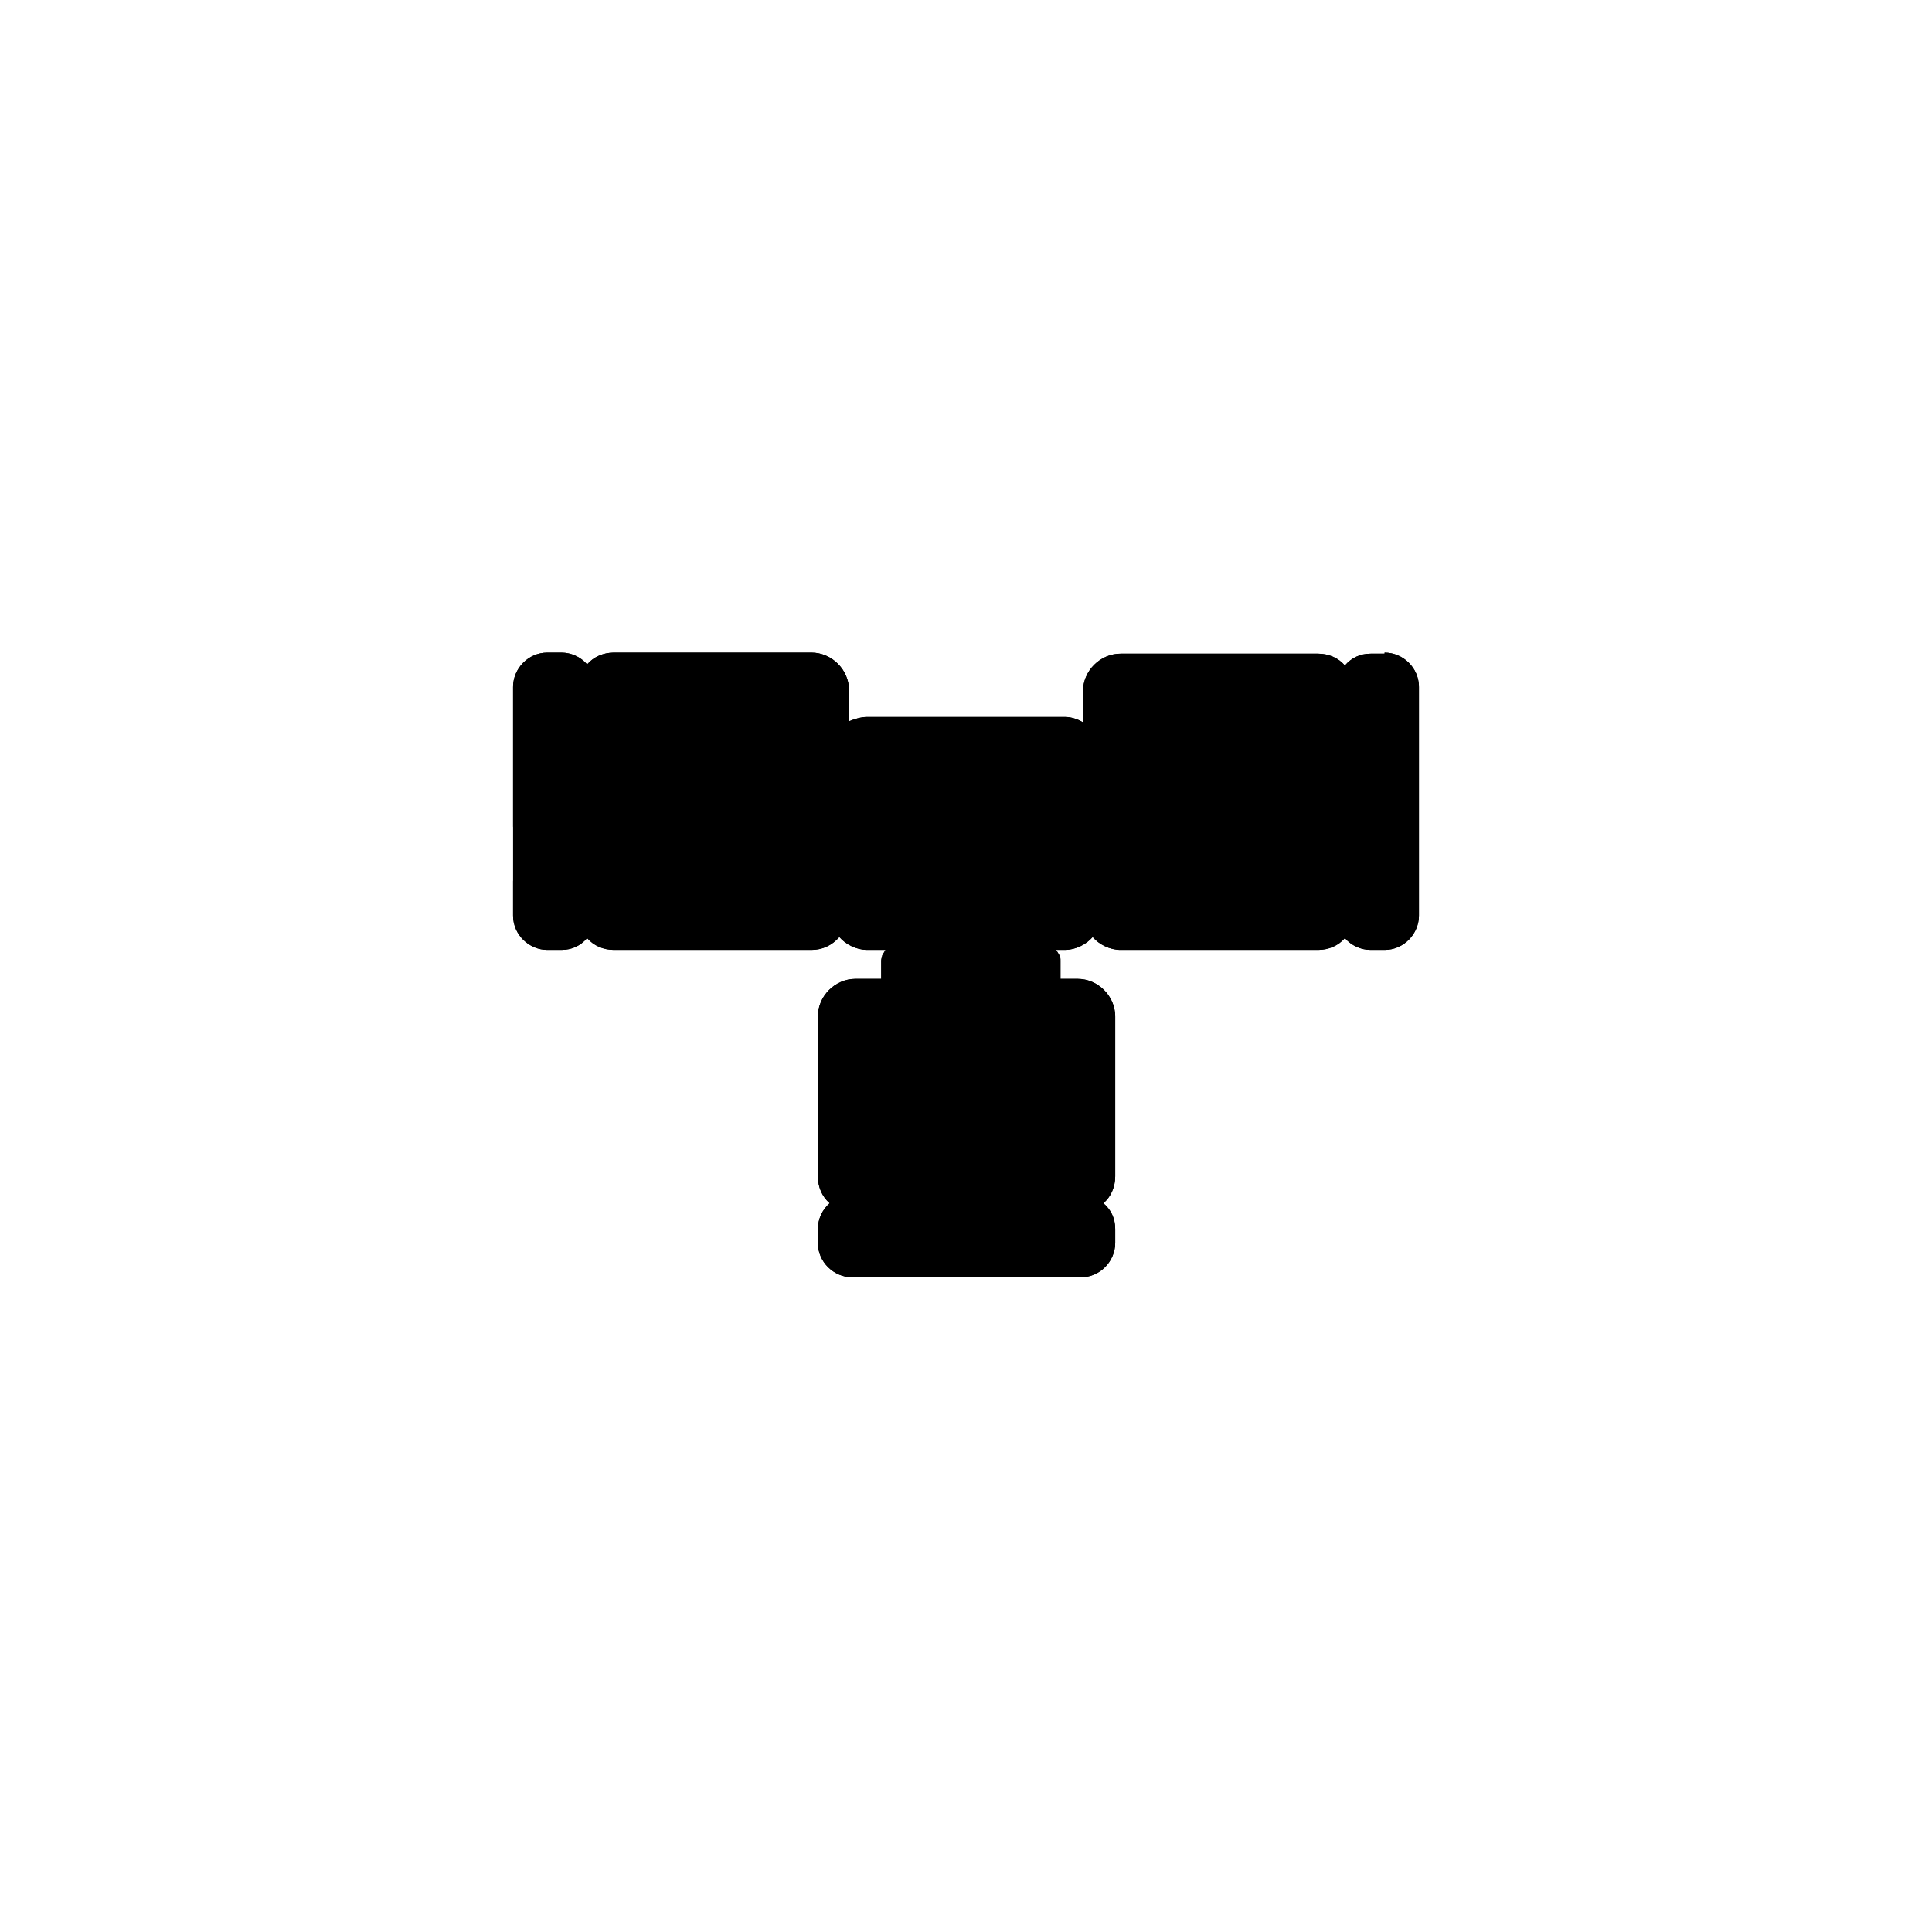
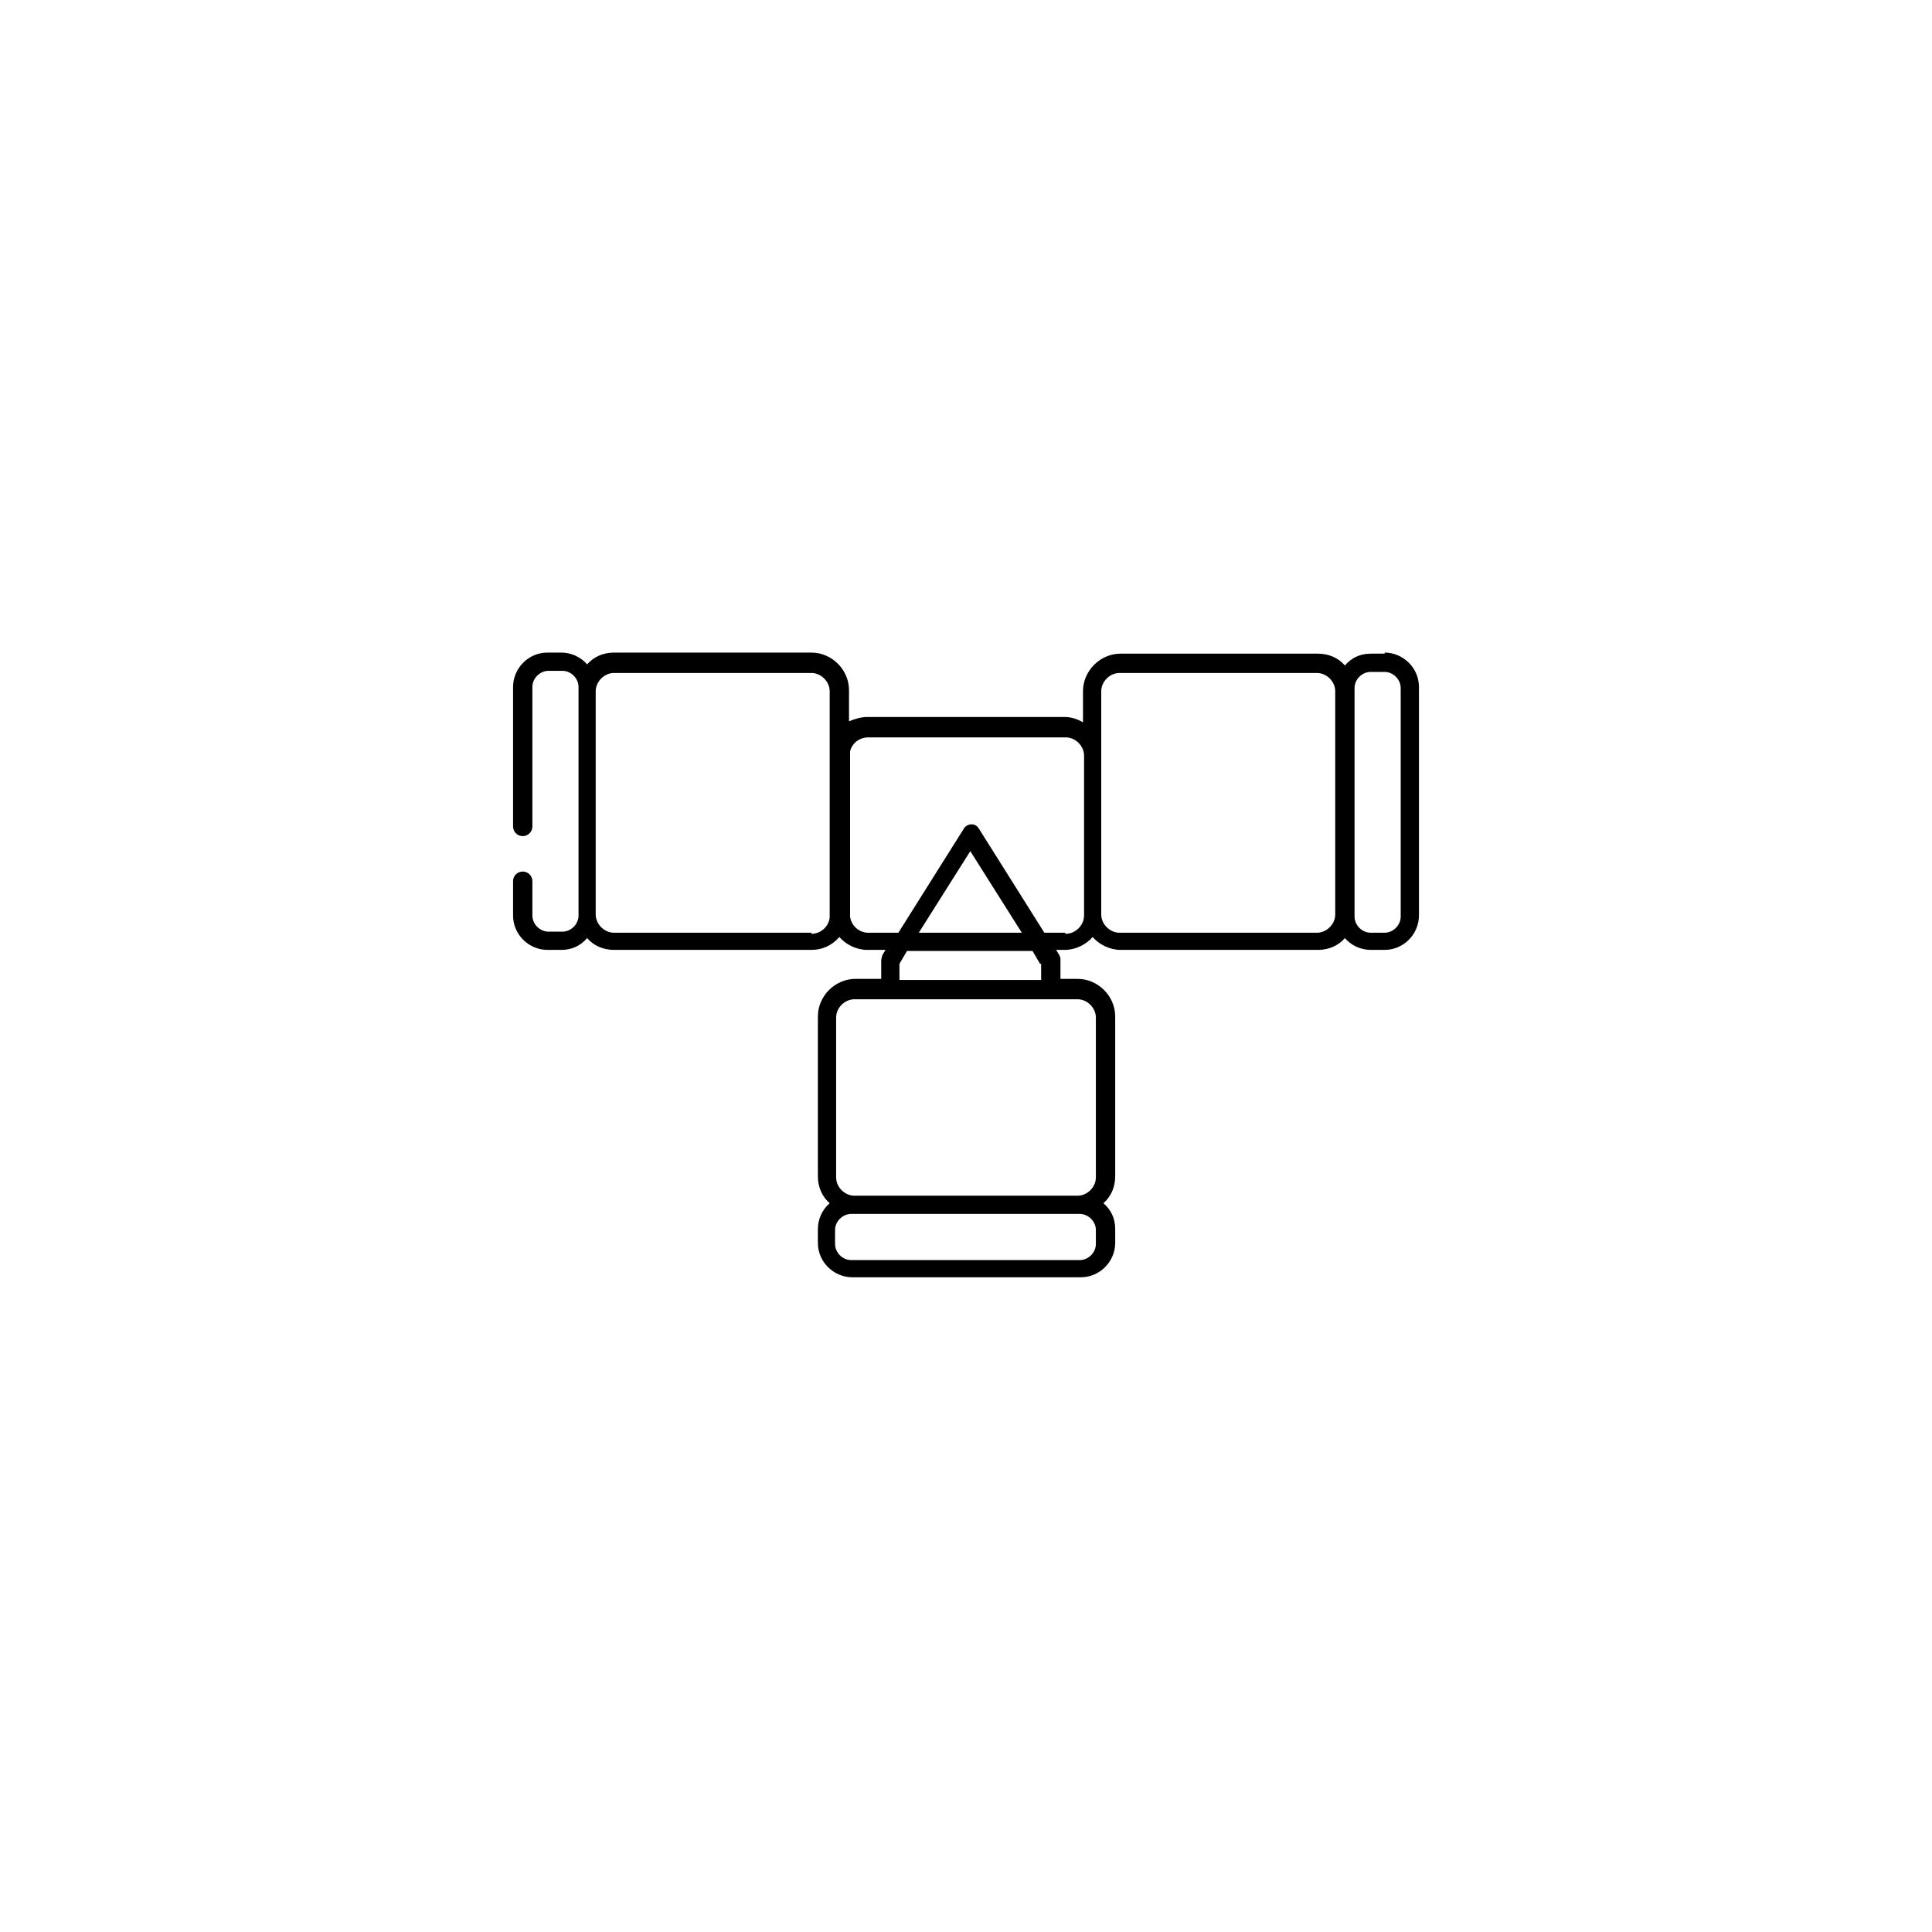
<svg xmlns="http://www.w3.org/2000/svg" width="180" height="180" version="1.1" viewBox="0 0 180 180">
-   <path class="bon-svg-lightblue" d="M129,60.9h-1.3c-1,0-1.8.4-2.4,1.1-.6-.7-1.5-1.1-2.5-1.1h-18.4c-1.9,0-3.5,1.6-3.5,3.5v2.9c-.5-.3-1.1-.5-1.7-.5h-18.4c-.6,0-1.2.2-1.7.4v-2.9c0-1.9-1.6-3.5-3.5-3.5h-18.4c-1,0-1.9.4-2.5,1.1-.6-.7-1.5-1.1-2.4-1.1h-1.3c-1.8,0-3.2,1.5-3.2,3.2v21.3c0,1.8,1.5,3.2,3.2,3.2h1.3c1,0,1.8-.4,2.4-1.1.6.7,1.5,1.1,2.5,1.1h18.4c1,0,1.9-.4,2.6-1.2.6.7,1.6,1.2,2.6,1.2h1.7l-.3.5c0,.1-.1.3-.1.5v1.7h-2.4c-1.9,0-3.5,1.6-3.5,3.5v14.9c0,1,.4,1.9,1.1,2.5-.7.6-1.1,1.5-1.1,2.4v1.3c0,1.8,1.5,3.2,3.2,3.2h21.3c1.8,0,3.2-1.5,3.2-3.2v-1.3c0-1-.4-1.8-1.1-2.4.7-.6,1.1-1.5,1.1-2.5v-14.9c0-1.9-1.6-3.5-3.5-3.5h-1.6v-1.7c0-.2,0-.3-.1-.5l-.3-.5h.8c1,0,2-.5,2.6-1.2.6.7,1.6,1.2,2.6,1.2h18.4c1,0,1.9-.4,2.5-1.1.6.7,1.5,1.1,2.4,1.1h1.3c1.8,0,3.2-1.5,3.2-3.2v-21.3c0-1.8-1.5-3.2-3.2-3.2Z" />
  <path class="bon-svg-darkblue" d="M129,60.9h-1.3c-1,0-1.8.4-2.4,1.1-.6-.7-1.5-1.1-2.5-1.1h-18.4c-1.9,0-3.5,1.6-3.5,3.5v2.9c-.5-.3-1.1-.5-1.7-.5h-18.4c-.6,0-1.2.2-1.7.4v-2.9c0-1.9-1.6-3.5-3.5-3.5h-18.4c-1,0-1.9.4-2.5,1.1-.6-.7-1.5-1.1-2.4-1.1h-1.3c-1.8,0-3.2,1.5-3.2,3.2v13c0,.5.4.9.9.9s.9-.4.9-.9v-13c0-.8.7-1.5,1.5-1.5h1.3c.8,0,1.5.7,1.5,1.5v21.3c0,.8-.7,1.5-1.5,1.5h-1.3c-.8,0-1.5-.7-1.5-1.5v-3.2c0-.5-.4-.9-.9-.9s-.9.4-.9.9v3.2c0,1.8,1.5,3.2,3.2,3.2h1.3c1,0,1.8-.4,2.4-1.1.6.7,1.5,1.1,2.5,1.1h18.4c1,0,1.9-.4,2.6-1.2.6.7,1.6,1.2,2.6,1.2h1.7l-.3.5c0,.1-.1.3-.1.5v1.7h-2.4c-1.9,0-3.5,1.6-3.5,3.5v14.9c0,1,.4,1.9,1.1,2.5-.7.6-1.1,1.5-1.1,2.4v1.3c0,1.8,1.5,3.2,3.2,3.2h21.3c1.8,0,3.2-1.5,3.2-3.2v-1.3c0-1-.4-1.8-1.1-2.4.7-.6,1.1-1.5,1.1-2.5v-14.9c0-1.9-1.6-3.5-3.5-3.5h-1.6v-1.7c0-.2,0-.3-.1-.5l-.3-.5h.8c1,0,2-.5,2.6-1.2.6.7,1.6,1.2,2.6,1.2h18.4c1,0,1.9-.4,2.5-1.1.6.7,1.5,1.1,2.4,1.1h1.3c1.8,0,3.2-1.5,3.2-3.2v-21.3c0-1.8-1.5-3.2-3.2-3.2ZM75.6,86.9h-18.4c-.9,0-1.7-.8-1.7-1.7v-20.8c0-.9.8-1.7,1.7-1.7h18.4c.9,0,1.7.8,1.7,1.7v5.5c0,.2,0,.3,0,.5v14.9c0,0,0,.1,0,.2-.1.8-.8,1.5-1.7,1.5ZM100.6,113.1c.8,0,1.5.7,1.5,1.5v1.3c0,.8-.7,1.5-1.5,1.5h-21.3c-.8,0-1.5-.7-1.5-1.5v-1.3c0-.8.7-1.5,1.5-1.5h21.3ZM102.1,94.8v14.9c0,.9-.8,1.7-1.7,1.7h-20.8c-.9,0-1.7-.8-1.7-1.7v-14.9c0-.9.8-1.7,1.7-1.7h20.8c.9,0,1.7.8,1.7,1.7ZM97,89.8v1.5h-13.2v-1.5l.7-1.2h11.7l.7,1.2ZM85.6,86.9l4.8-7.6,4.8,7.6h-9.5ZM99.2,86.9h-1.9l-6.1-9.7c-.2-.3-.4-.4-.7-.4s-.6.2-.7.4l-6.1,9.7h-2.8c-.9,0-1.6-.7-1.7-1.5,0,0,0-.2,0-.2v-15.2c.2-.8.9-1.3,1.7-1.3h18.4c.9,0,1.7.8,1.7,1.7v14.9c0,.9-.8,1.7-1.7,1.7ZM122.7,86.9h-18.4c-.9,0-1.7-.8-1.7-1.7v-20.8c0-.9.8-1.7,1.7-1.7h18.4c.9,0,1.7.8,1.7,1.7v20.8c0,.9-.8,1.7-1.7,1.7ZM130.5,85.4c0,.8-.7,1.5-1.5,1.5h-1.3c-.8,0-1.5-.7-1.5-1.5v-21.3c0-.8.7-1.5,1.5-1.5h1.3c.8,0,1.5.7,1.5,1.5v21.3Z" />
</svg>